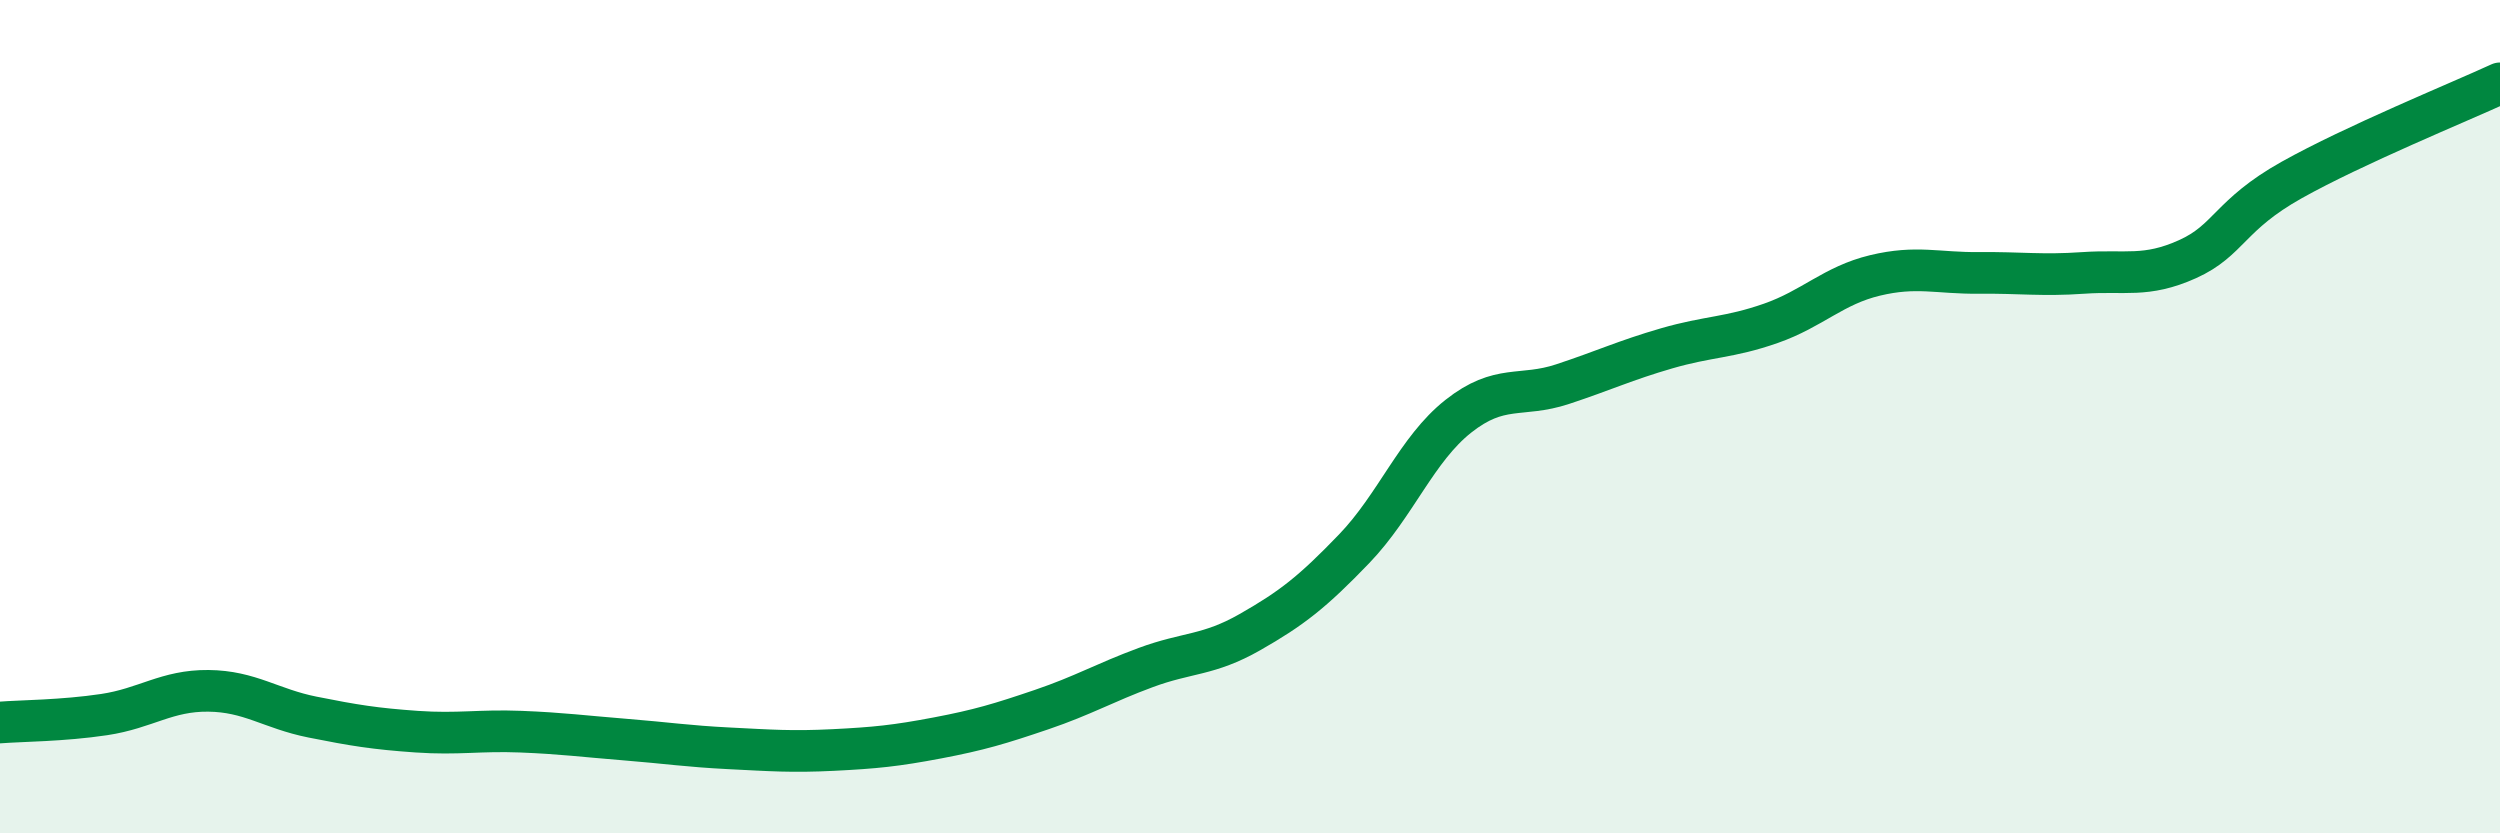
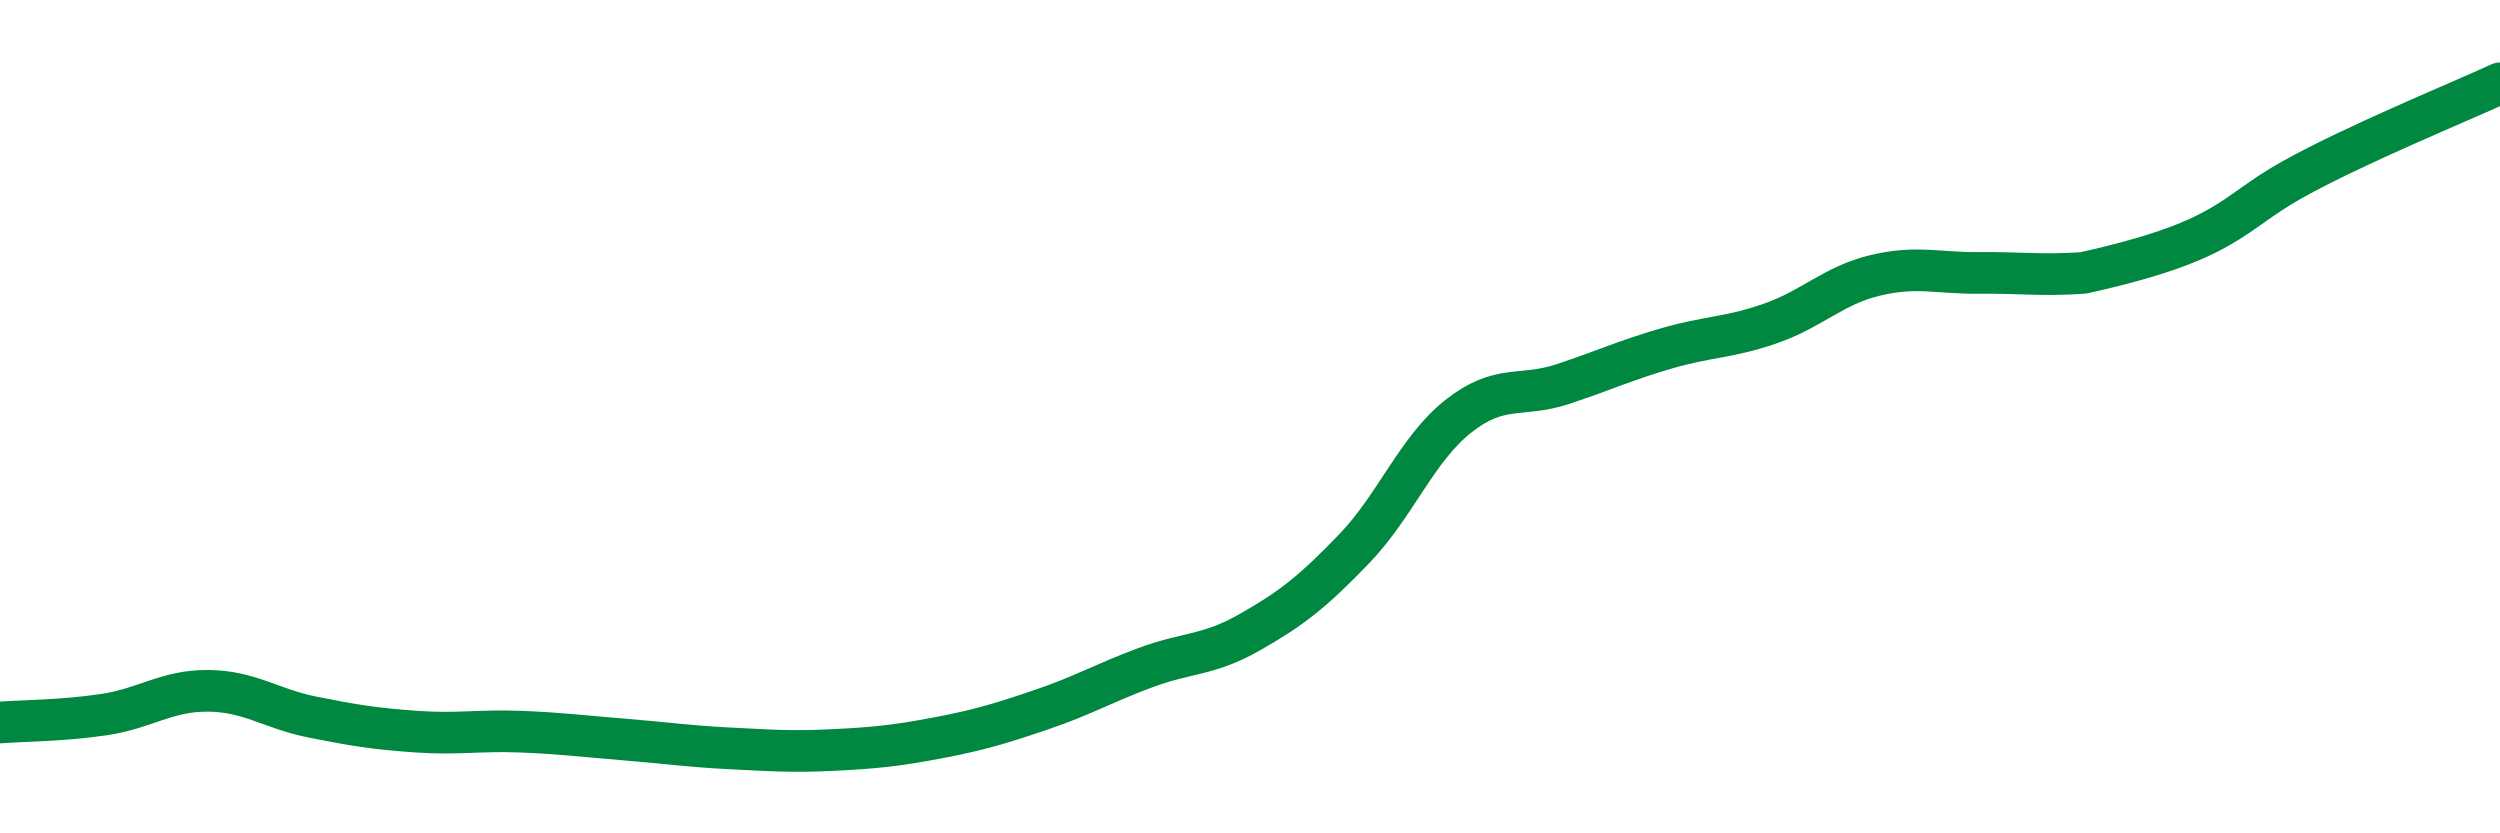
<svg xmlns="http://www.w3.org/2000/svg" width="60" height="20" viewBox="0 0 60 20">
-   <path d="M 0,17.34 C 0.5,17.3 1.5,17.3 2.5,17.15 C 3.5,17 4,16.57 5,16.58 C 6,16.59 6.5,17.01 7.5,17.21 C 8.5,17.41 9,17.49 10,17.56 C 11,17.63 11.5,17.52 12.5,17.56 C 13.5,17.6 14,17.67 15,17.75 C 16,17.83 16.5,17.91 17.5,17.96 C 18.5,18.01 19,18.05 20,18 C 21,17.95 21.5,17.9 22.5,17.71 C 23.5,17.52 24,17.37 25,17.03 C 26,16.69 26.5,16.39 27.5,16.02 C 28.5,15.65 29,15.74 30,15.17 C 31,14.6 31.5,14.21 32.5,13.17 C 33.5,12.13 34,10.78 35,9.99 C 36,9.2 36.5,9.55 37.5,9.22 C 38.5,8.89 39,8.65 40,8.36 C 41,8.07 41.5,8.11 42.5,7.76 C 43.5,7.41 44,6.85 45,6.61 C 46,6.37 46.5,6.56 47.5,6.55 C 48.5,6.54 49,6.62 50,6.55 C 51,6.48 51.5,6.67 52.5,6.22 C 53.5,5.77 53.5,5.16 55,4.32 C 56.5,3.48 59,2.46 60,2L60 20L0 20Z" fill="#008740" opacity="0.1" stroke-linecap="round" stroke-linejoin="round" />
-   <path d="M 0,17.34 C 0.5,17.3 1.5,17.3 2.5,17.15 C 3.5,17 4,16.57 5,16.58 C 6,16.59 6.5,17.01 7.5,17.21 C 8.5,17.41 9,17.49 10,17.56 C 11,17.63 11.5,17.52 12.5,17.56 C 13.5,17.6 14,17.67 15,17.75 C 16,17.83 16.5,17.91 17.5,17.96 C 18.5,18.01 19,18.05 20,18 C 21,17.95 21.5,17.9 22.5,17.71 C 23.5,17.52 24,17.37 25,17.03 C 26,16.69 26.5,16.39 27.5,16.02 C 28.5,15.65 29,15.74 30,15.17 C 31,14.6 31.5,14.21 32.5,13.17 C 33.5,12.13 34,10.78 35,9.99 C 36,9.2 36.5,9.55 37.5,9.22 C 38.5,8.89 39,8.65 40,8.36 C 41,8.07 41.5,8.11 42.5,7.76 C 43.5,7.41 44,6.85 45,6.61 C 46,6.37 46.5,6.56 47.5,6.55 C 48.5,6.54 49,6.62 50,6.55 C 51,6.48 51.5,6.67 52.5,6.22 C 53.5,5.77 53.5,5.16 55,4.32 C 56.5,3.48 59,2.46 60,2" stroke="#008740" stroke-width="1" fill="none" stroke-linecap="round" stroke-linejoin="round" />
+   <path d="M 0,17.34 C 0.5,17.3 1.5,17.3 2.5,17.15 C 3.5,17 4,16.57 5,16.58 C 6,16.59 6.5,17.01 7.5,17.21 C 8.5,17.41 9,17.49 10,17.56 C 11,17.63 11.5,17.52 12.5,17.56 C 13.5,17.6 14,17.67 15,17.75 C 16,17.83 16.5,17.91 17.5,17.96 C 18.5,18.01 19,18.05 20,18 C 21,17.95 21.5,17.9 22.5,17.71 C 23.5,17.52 24,17.37 25,17.03 C 26,16.69 26.5,16.39 27.5,16.02 C 28.5,15.65 29,15.74 30,15.17 C 31,14.6 31.5,14.21 32.5,13.17 C 33.5,12.13 34,10.78 35,9.99 C 36,9.2 36.5,9.55 37.5,9.22 C 38.5,8.89 39,8.65 40,8.36 C 41,8.07 41.5,8.11 42.5,7.76 C 43.5,7.41 44,6.85 45,6.61 C 46,6.37 46.5,6.56 47.5,6.55 C 48.5,6.54 49,6.62 50,6.55 C 53.5,5.77 53.5,5.16 55,4.32 C 56.5,3.48 59,2.46 60,2" stroke="#008740" stroke-width="1" fill="none" stroke-linecap="round" stroke-linejoin="round" />
</svg>